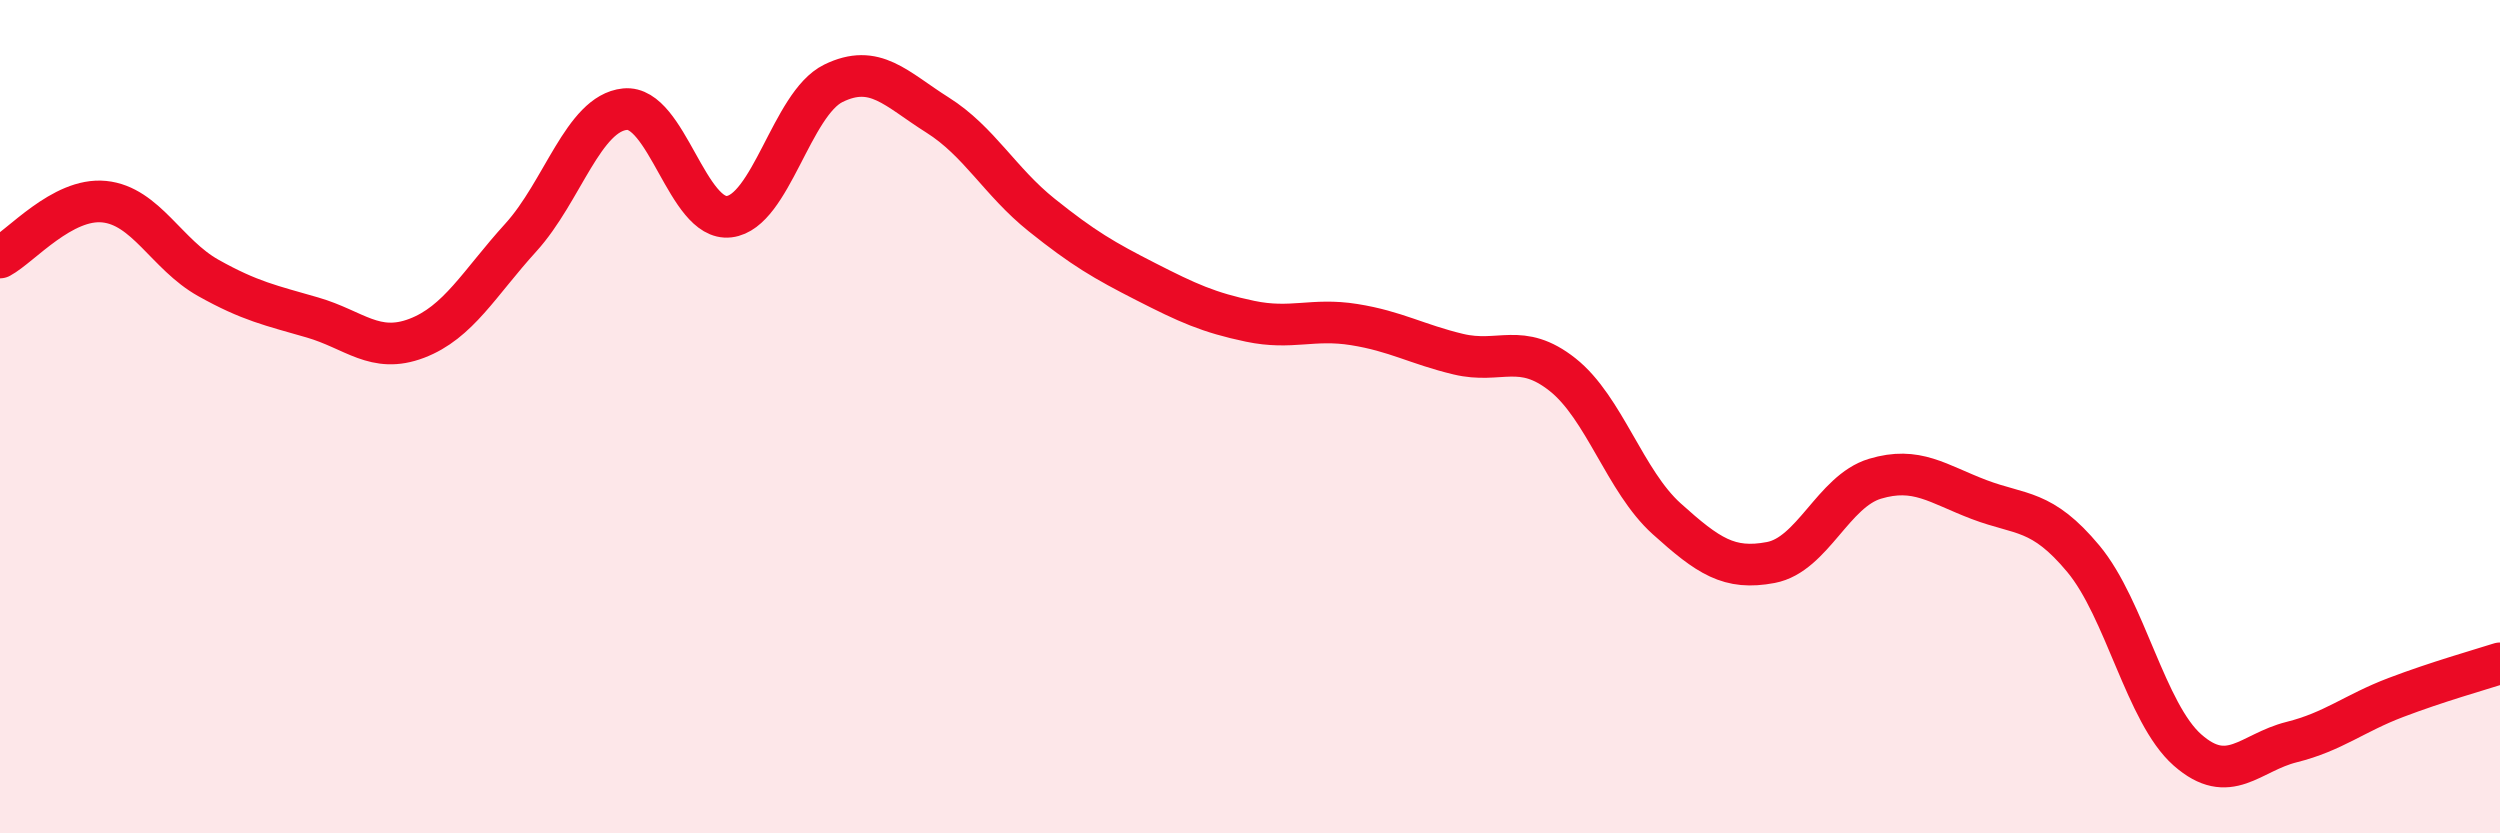
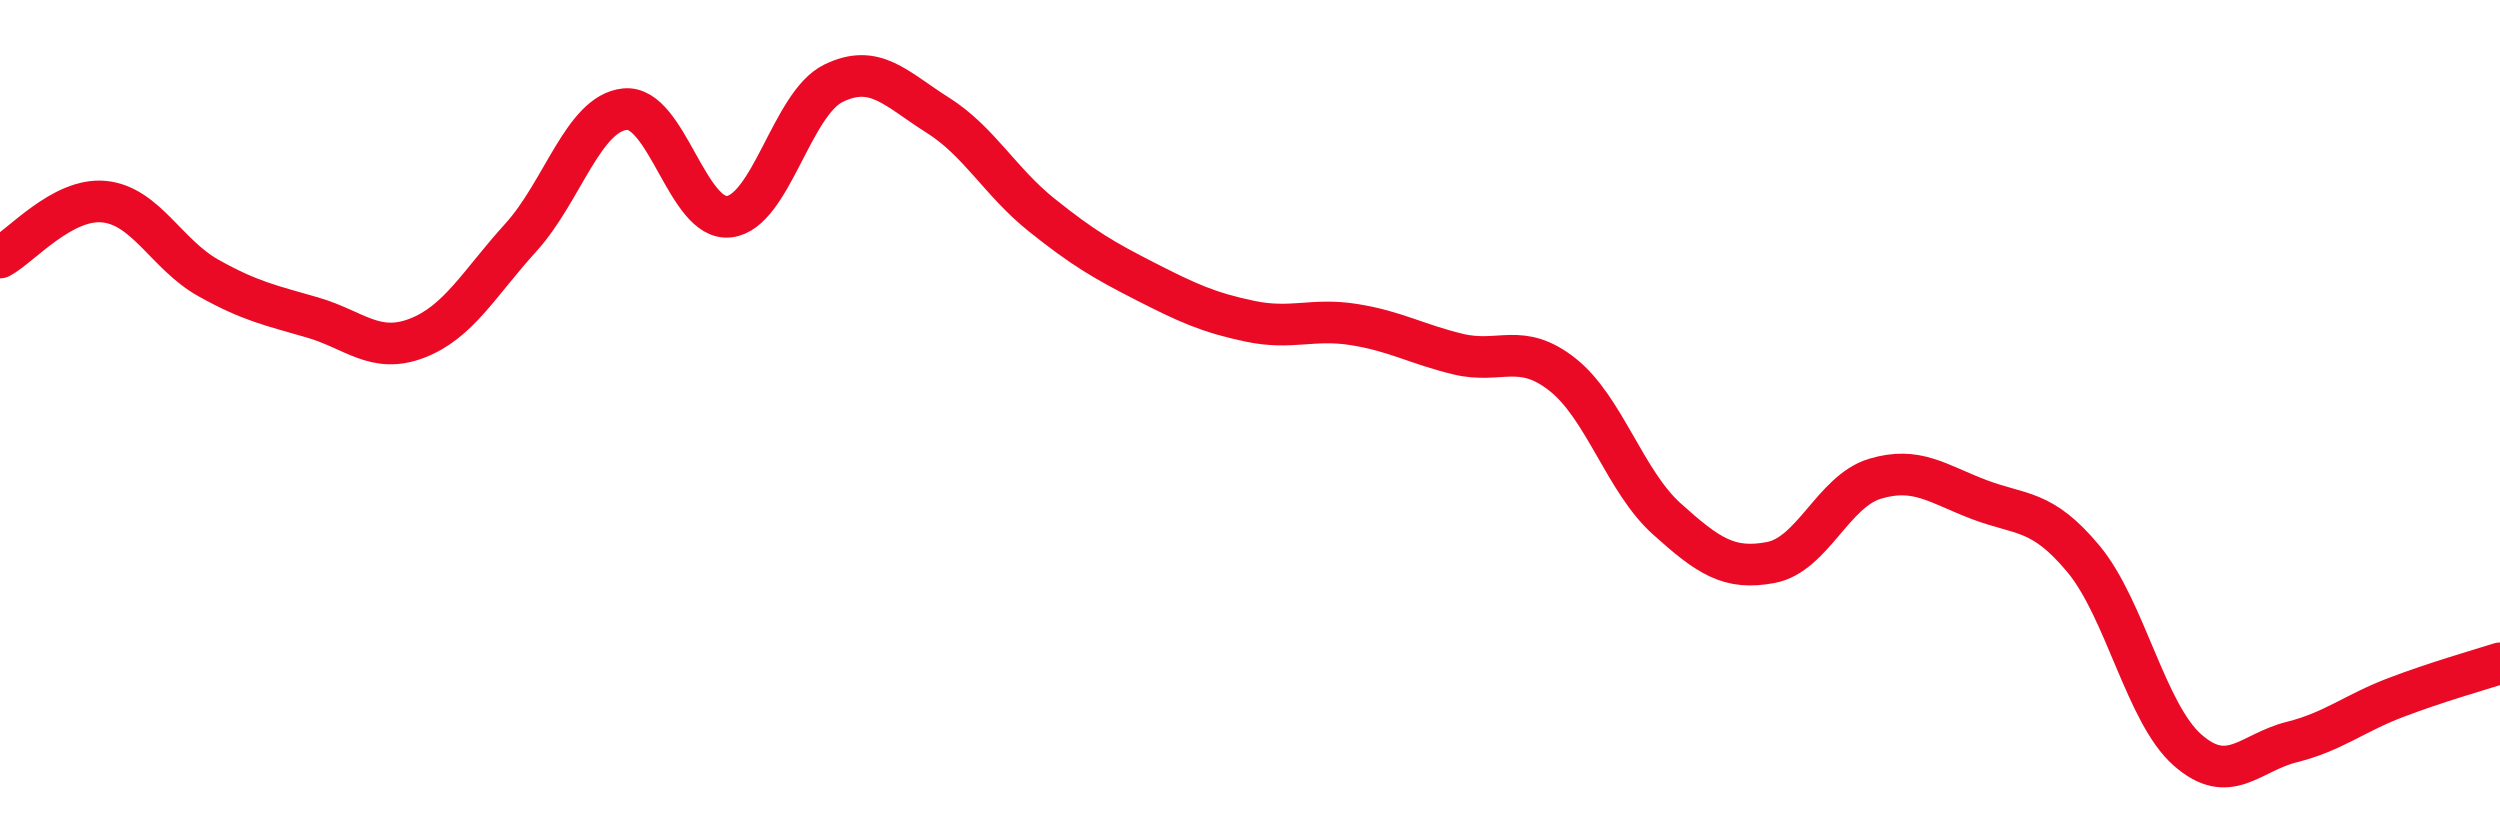
<svg xmlns="http://www.w3.org/2000/svg" width="60" height="20" viewBox="0 0 60 20">
-   <path d="M 0,6.18 C 0.5,5.91 1.5,4.74 2.5,4.84 C 3.5,4.94 4,6.11 5,6.67 C 6,7.23 6.5,7.33 7.5,7.62 C 8.5,7.91 9,8.5 10,8.12 C 11,7.74 11.5,6.8 12.5,5.7 C 13.5,4.6 14,2.72 15,2.62 C 16,2.52 16.5,5.32 17.5,5.2 C 18.5,5.08 19,2.49 20,2 C 21,1.51 21.5,2.13 22.5,2.76 C 23.5,3.39 24,4.36 25,5.16 C 26,5.96 26.5,6.25 27.5,6.76 C 28.5,7.27 29,7.5 30,7.71 C 31,7.92 31.5,7.63 32.5,7.79 C 33.5,7.95 34,8.26 35,8.5 C 36,8.74 36.5,8.2 37.5,8.99 C 38.5,9.78 39,11.55 40,12.45 C 41,13.35 41.5,13.69 42.5,13.5 C 43.5,13.31 44,11.79 45,11.49 C 46,11.19 46.5,11.61 47.5,11.99 C 48.5,12.37 49,12.21 50,13.41 C 51,14.61 51.5,17.12 52.5,18 C 53.5,18.88 54,18.06 55,17.81 C 56,17.56 56.5,17.12 57.5,16.74 C 58.5,16.36 59.5,16.08 60,15.92L60 20L0 20Z" fill="#EB0A25" opacity="0.1" stroke-linecap="round" stroke-linejoin="round" />
  <path d="M 0,6.18 C 0.5,5.91 1.5,4.74 2.5,4.84 C 3.5,4.94 4,6.11 5,6.67 C 6,7.23 6.5,7.33 7.5,7.62 C 8.5,7.91 9,8.5 10,8.12 C 11,7.74 11.5,6.8 12.5,5.7 C 13.5,4.6 14,2.72 15,2.62 C 16,2.52 16.5,5.32 17.5,5.2 C 18.5,5.08 19,2.49 20,2 C 21,1.51 21.5,2.13 22.5,2.76 C 23.5,3.39 24,4.36 25,5.16 C 26,5.96 26.5,6.25 27.5,6.76 C 28.5,7.27 29,7.5 30,7.71 C 31,7.92 31.5,7.63 32.5,7.79 C 33.5,7.95 34,8.26 35,8.5 C 36,8.74 36.5,8.2 37.5,8.99 C 38.5,9.78 39,11.55 40,12.45 C 41,13.35 41.5,13.69 42.5,13.5 C 43.5,13.31 44,11.79 45,11.49 C 46,11.19 46.5,11.61 47.5,11.99 C 48.5,12.37 49,12.21 50,13.41 C 51,14.61 51.5,17.12 52.5,18 C 53.5,18.88 54,18.06 55,17.81 C 56,17.56 56.5,17.12 57.5,16.74 C 58.5,16.36 59.5,16.08 60,15.92" stroke="#EB0A25" stroke-width="1" fill="none" stroke-linecap="round" stroke-linejoin="round" />
</svg>